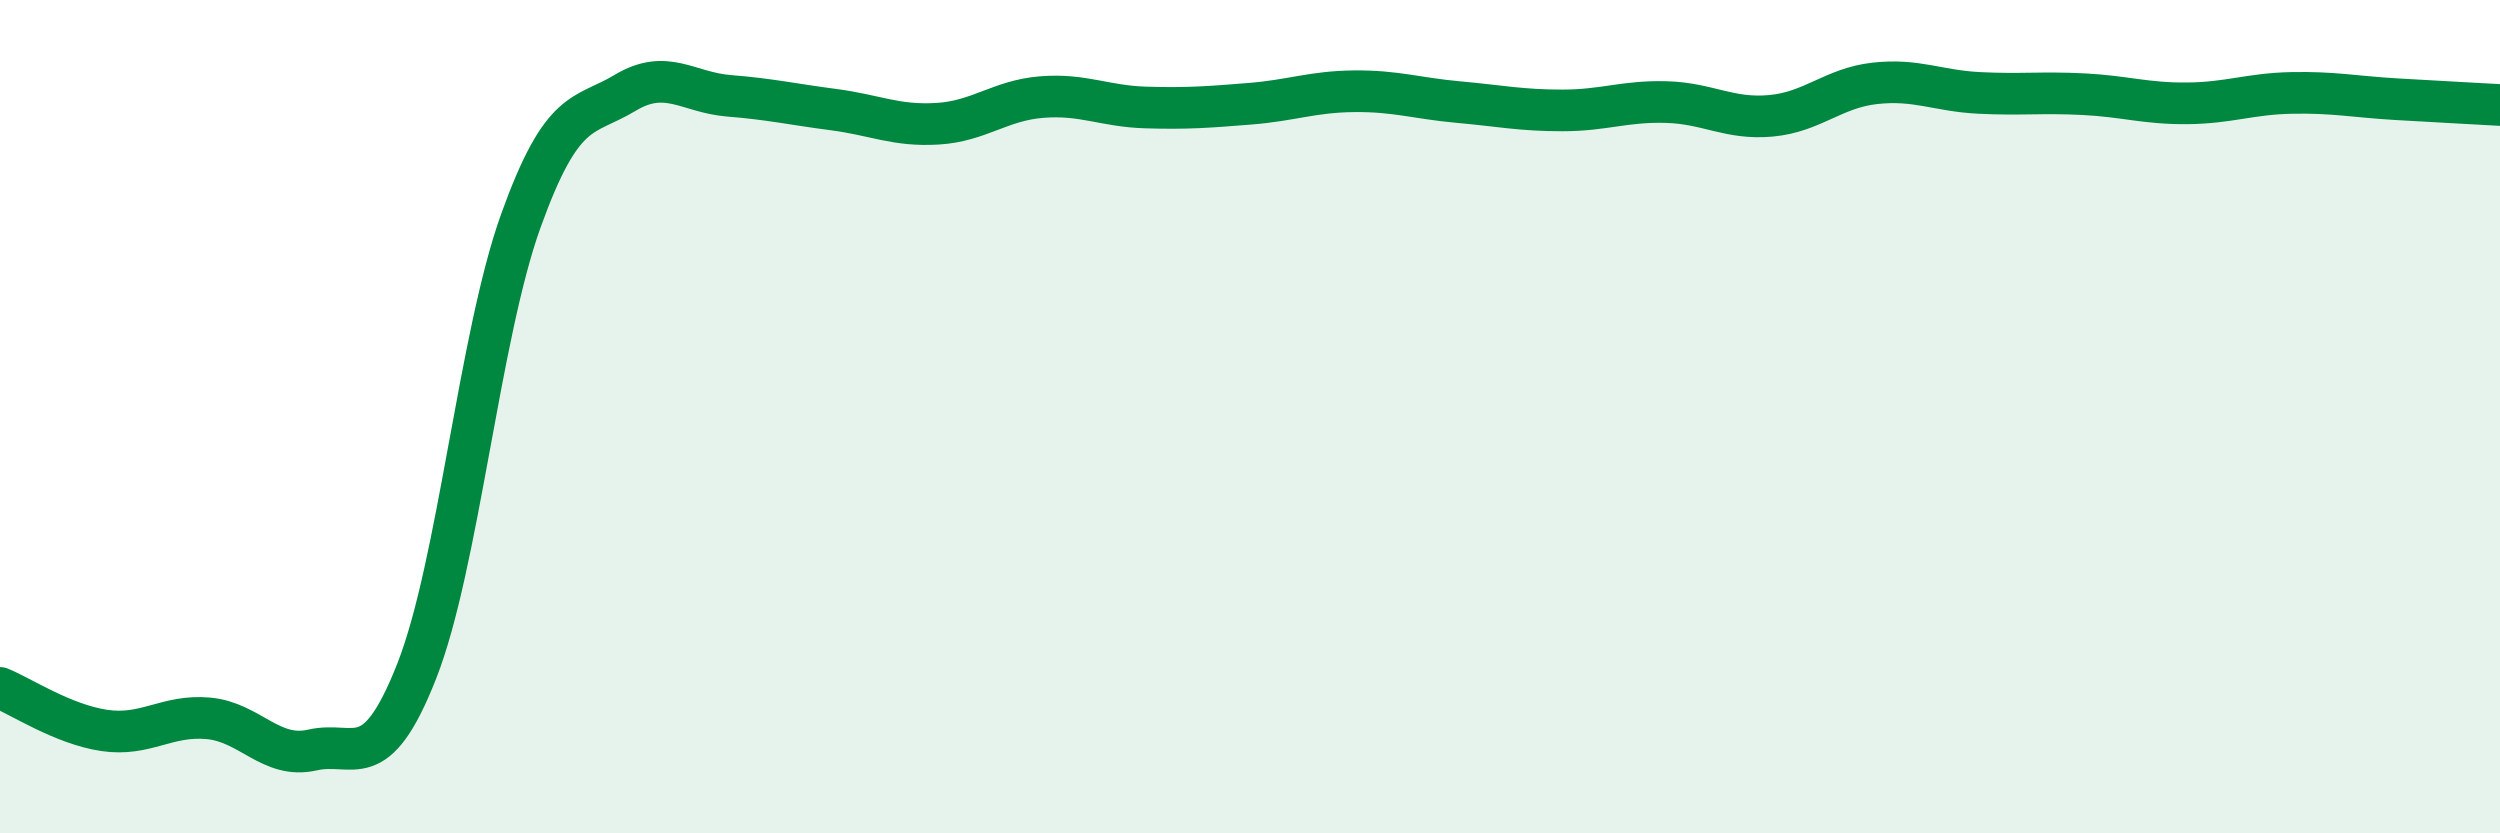
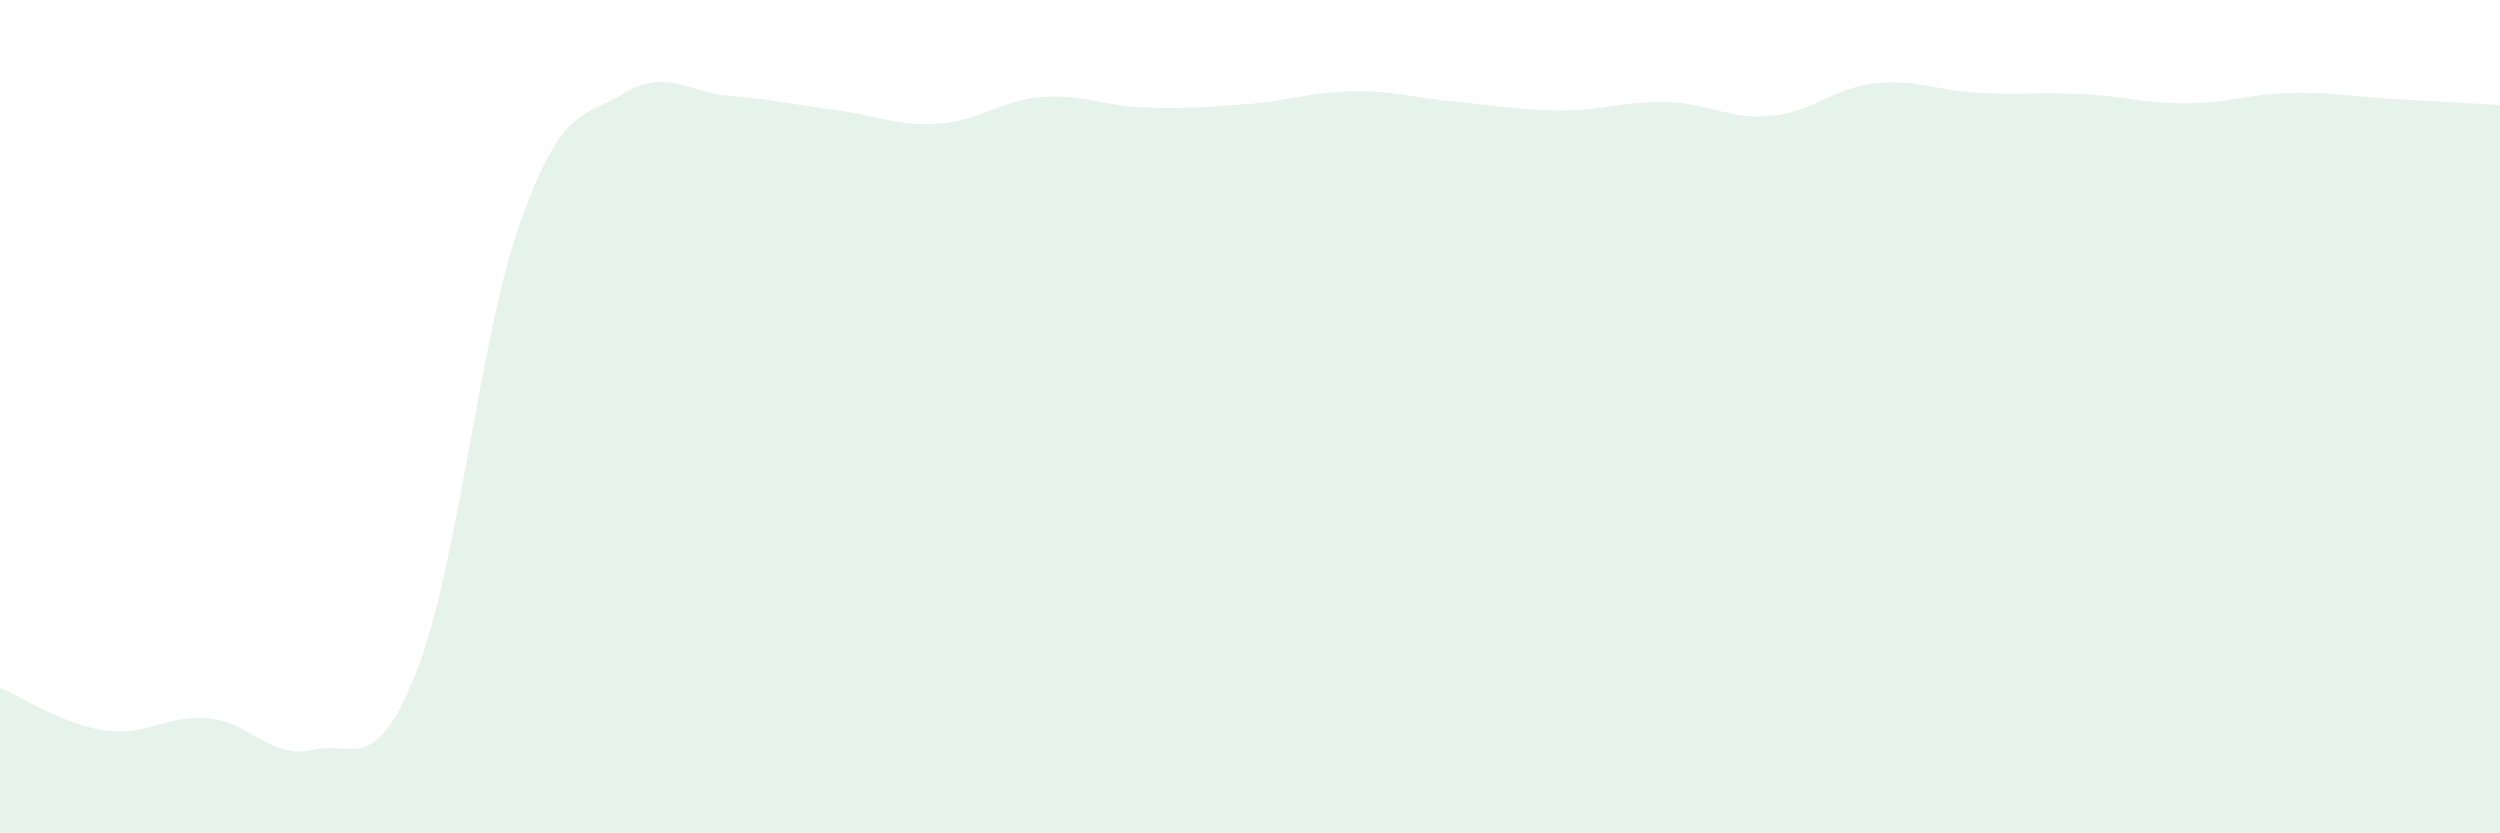
<svg xmlns="http://www.w3.org/2000/svg" width="60" height="20" viewBox="0 0 60 20">
  <path d="M 0,16.51 C 0.5,16.71 1.5,17.38 2.5,17.53 C 3.5,17.68 4,17.15 5,17.24 C 6,17.33 6.5,18.23 7.5,18 C 8.5,17.77 9,18.65 10,16.11 C 11,13.57 11.5,8.08 12.5,5.3 C 13.5,2.52 14,2.83 15,2.23 C 16,1.63 16.5,2.22 17.5,2.3 C 18.5,2.38 19,2.5 20,2.63 C 21,2.76 21.5,3.03 22.5,2.97 C 23.5,2.91 24,2.41 25,2.33 C 26,2.25 26.5,2.55 27.5,2.58 C 28.5,2.61 29,2.57 30,2.49 C 31,2.41 31.5,2.2 32.5,2.19 C 33.5,2.18 34,2.36 35,2.45 C 36,2.54 36.5,2.65 37.5,2.65 C 38.5,2.65 39,2.42 40,2.45 C 41,2.48 41.5,2.87 42.5,2.78 C 43.5,2.69 44,2.11 45,2 C 46,1.89 46.5,2.18 47.5,2.23 C 48.5,2.28 49,2.21 50,2.26 C 51,2.31 51.5,2.49 52.5,2.48 C 53.5,2.47 54,2.25 55,2.23 C 56,2.21 56.5,2.32 57.5,2.38 C 58.5,2.44 59.5,2.49 60,2.52L60 20L0 20Z" fill="#008740" opacity="0.1" stroke-linecap="round" stroke-linejoin="round" />
-   <path d="M 0,16.51 C 0.5,16.71 1.5,17.38 2.5,17.53 C 3.5,17.68 4,17.15 5,17.24 C 6,17.33 6.5,18.23 7.5,18 C 8.5,17.77 9,18.65 10,16.11 C 11,13.57 11.5,8.08 12.5,5.3 C 13.5,2.52 14,2.83 15,2.23 C 16,1.63 16.5,2.22 17.5,2.3 C 18.5,2.38 19,2.5 20,2.63 C 21,2.76 21.5,3.03 22.5,2.97 C 23.5,2.91 24,2.41 25,2.33 C 26,2.25 26.5,2.55 27.5,2.58 C 28.5,2.61 29,2.57 30,2.49 C 31,2.41 31.5,2.2 32.5,2.19 C 33.5,2.18 34,2.36 35,2.45 C 36,2.54 36.5,2.65 37.5,2.65 C 38.5,2.65 39,2.42 40,2.45 C 41,2.48 41.5,2.87 42.5,2.78 C 43.5,2.69 44,2.11 45,2 C 46,1.89 46.5,2.18 47.5,2.23 C 48.5,2.28 49,2.21 50,2.26 C 51,2.31 51.5,2.49 52.5,2.48 C 53.5,2.47 54,2.25 55,2.23 C 56,2.21 56.5,2.32 57.5,2.38 C 58.5,2.44 59.5,2.49 60,2.52" stroke="#008740" stroke-width="1" fill="none" stroke-linecap="round" stroke-linejoin="round" />
</svg>